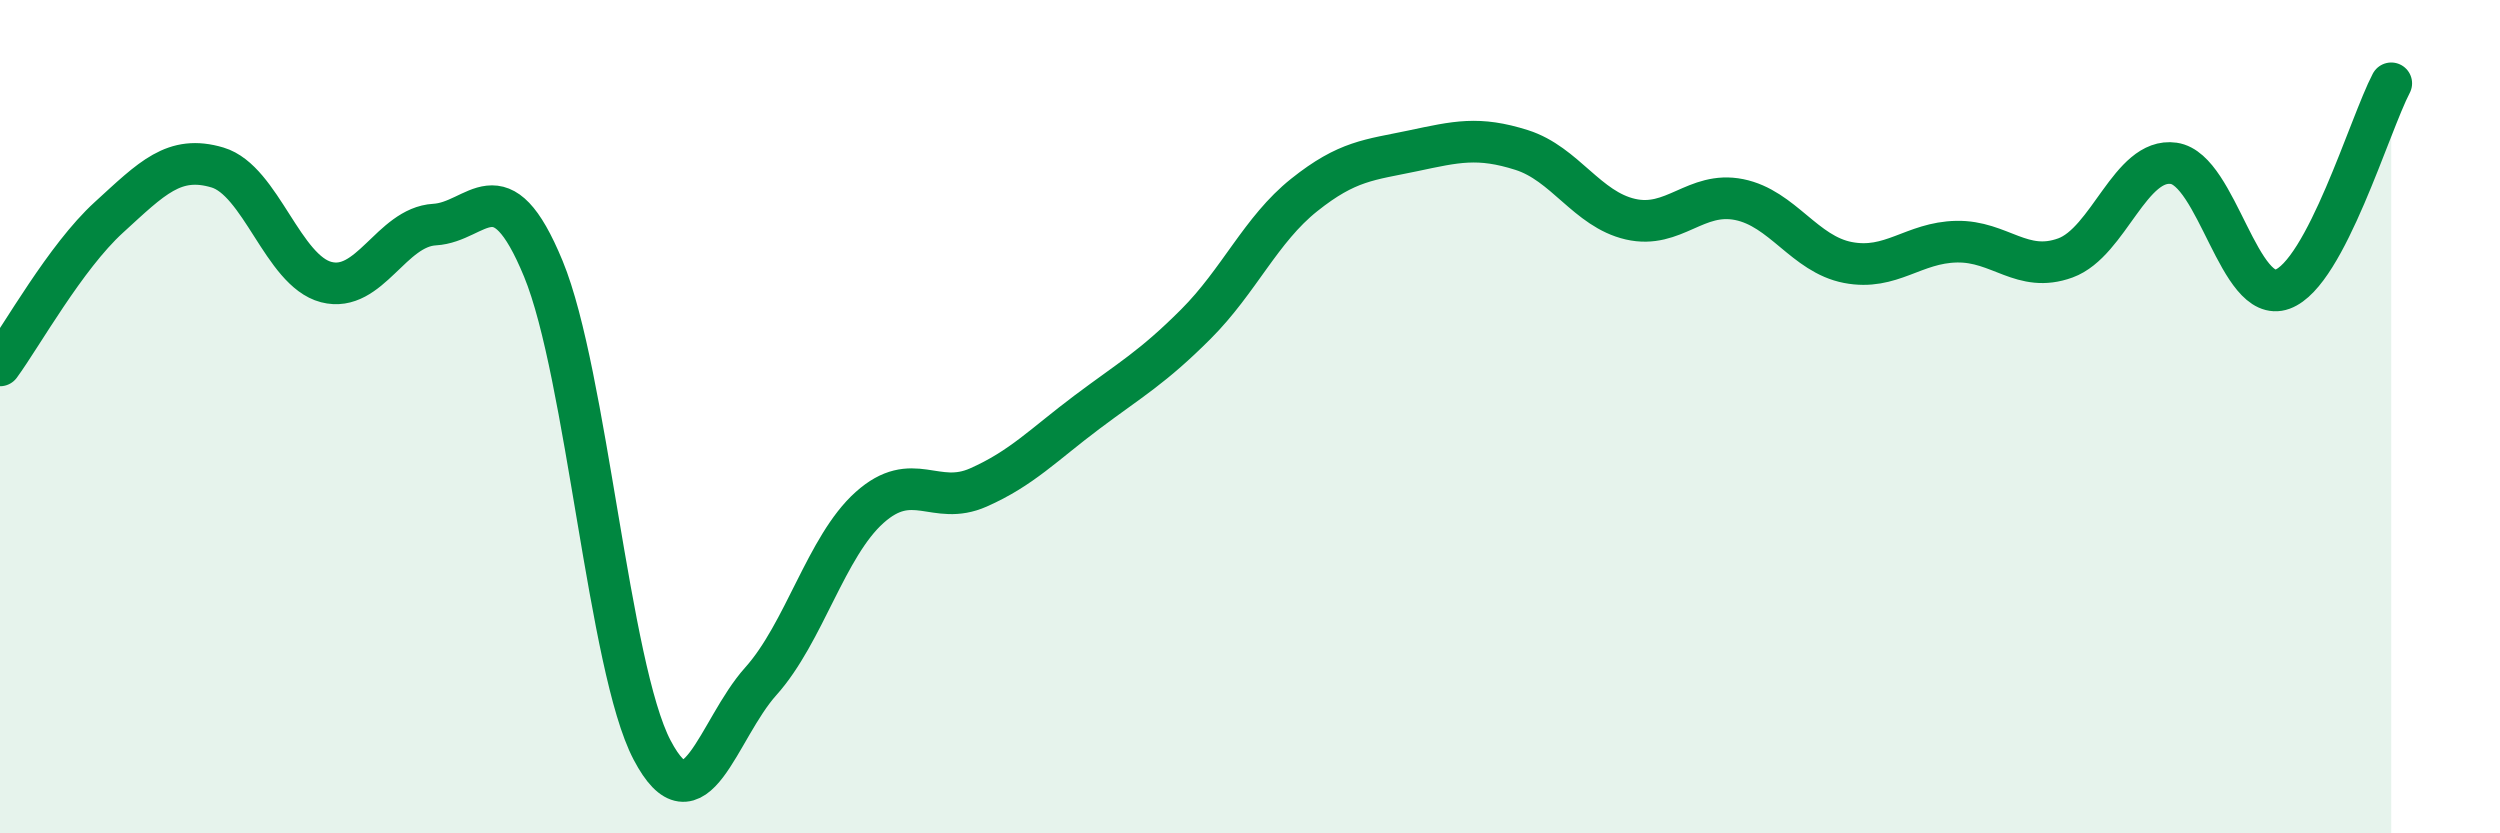
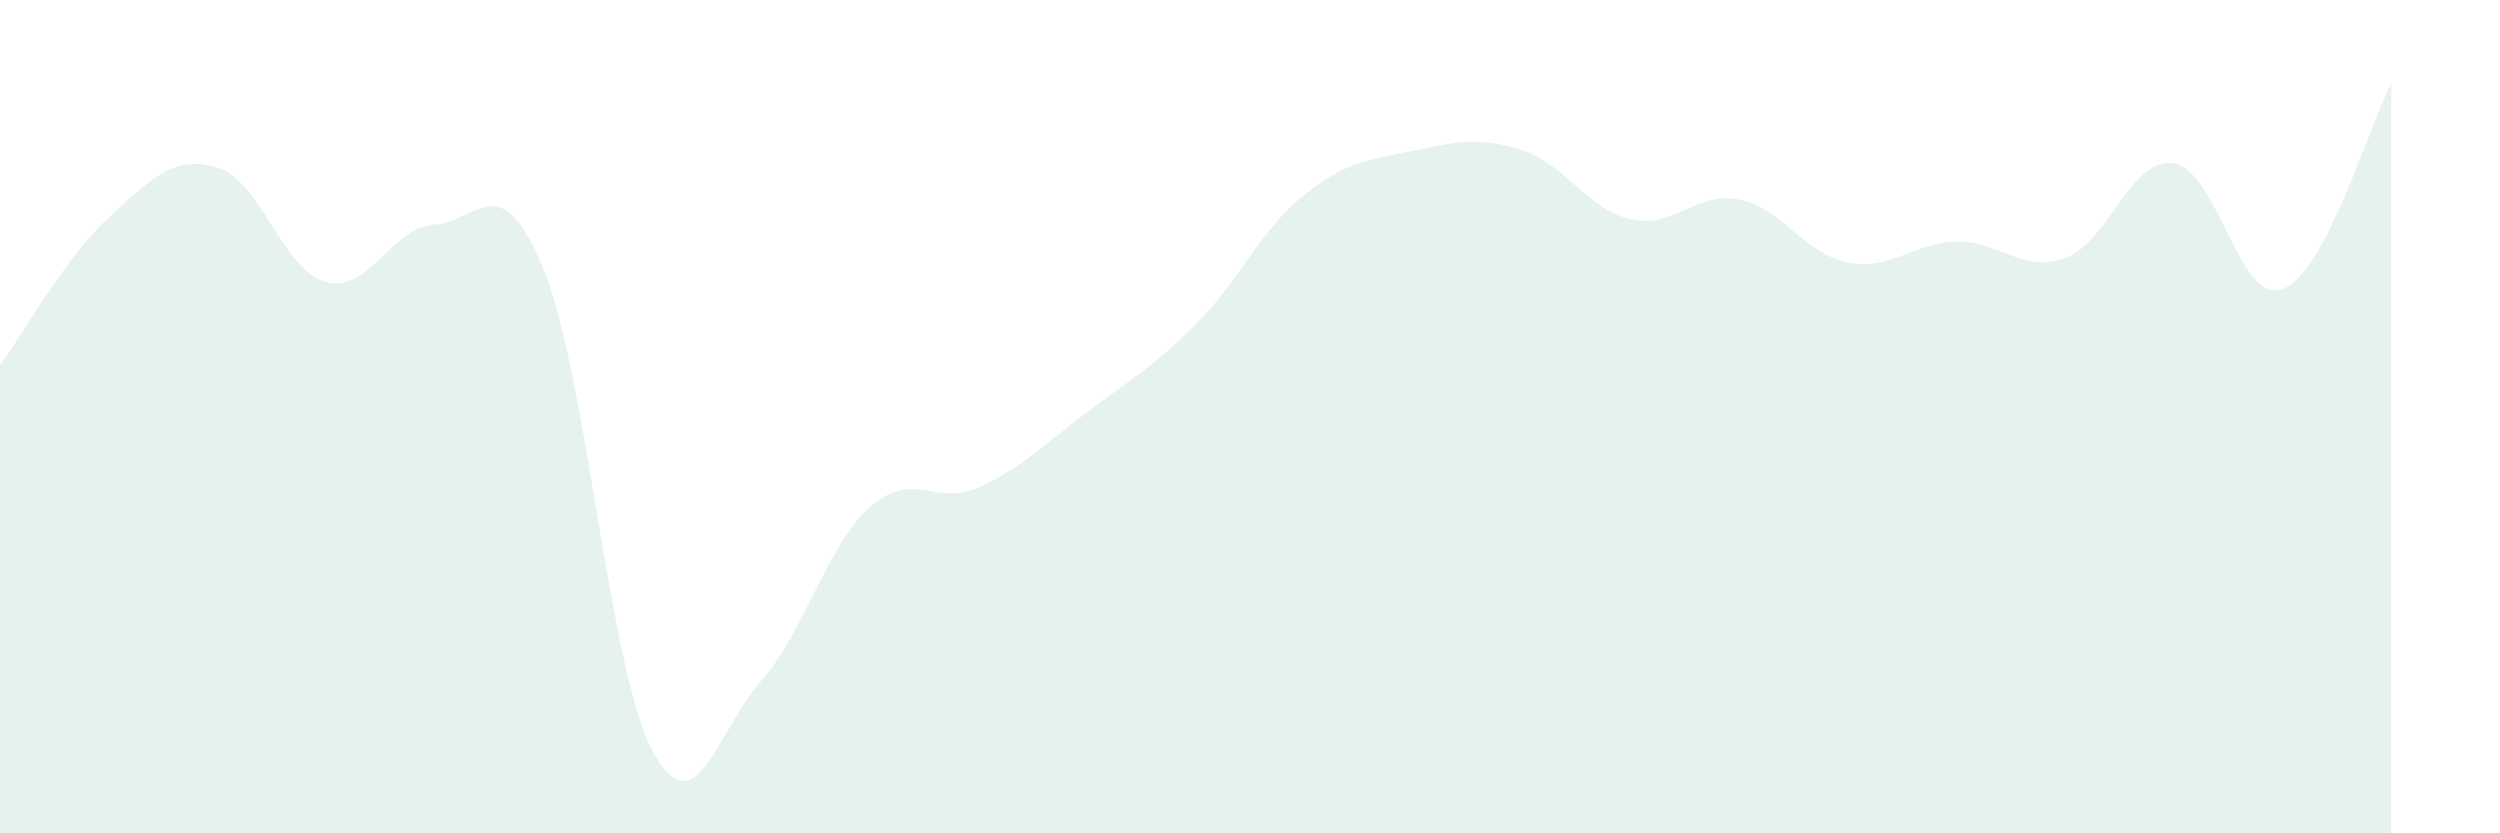
<svg xmlns="http://www.w3.org/2000/svg" width="60" height="20" viewBox="0 0 60 20">
  <path d="M 0,8.77 C 0.52,8.06 1.57,6.17 2.61,5.22 C 3.65,4.27 4.18,3.71 5.22,4.02 C 6.26,4.33 6.79,6.5 7.83,6.77 C 8.87,7.04 9.39,5.45 10.43,5.39 C 11.47,5.33 12,3.93 13.04,6.45 C 14.08,8.97 14.61,16.02 15.65,18 C 16.69,19.98 17.22,17.51 18.26,16.35 C 19.3,15.19 19.83,13.11 20.87,12.18 C 21.91,11.25 22.44,12.16 23.48,11.7 C 24.52,11.24 25.05,10.67 26.09,9.89 C 27.13,9.11 27.66,8.82 28.7,7.78 C 29.74,6.74 30.26,5.51 31.3,4.68 C 32.34,3.85 32.87,3.84 33.91,3.62 C 34.95,3.4 35.48,3.27 36.52,3.6 C 37.56,3.93 38.09,5.02 39.13,5.26 C 40.17,5.5 40.7,4.58 41.74,4.79 C 42.78,5 43.31,6.1 44.35,6.3 C 45.39,6.5 45.92,5.82 46.96,5.8 C 48,5.78 48.53,6.57 49.57,6.19 C 50.61,5.81 51.13,3.77 52.17,3.92 C 53.21,4.07 53.74,7.32 54.78,6.94 C 55.82,6.56 56.87,2.99 57.39,2L57.39 20L0 20Z" fill="#008740" opacity="0.1" stroke-linecap="round" stroke-linejoin="round" />
-   <path d="M 0,8.77 C 0.52,8.06 1.57,6.17 2.61,5.22 C 3.65,4.27 4.18,3.71 5.22,4.02 C 6.26,4.33 6.79,6.5 7.83,6.77 C 8.87,7.04 9.39,5.45 10.43,5.39 C 11.47,5.33 12,3.93 13.04,6.45 C 14.08,8.97 14.61,16.02 15.65,18 C 16.69,19.98 17.22,17.51 18.26,16.35 C 19.3,15.19 19.83,13.11 20.87,12.18 C 21.91,11.25 22.44,12.16 23.48,11.7 C 24.52,11.24 25.05,10.67 26.09,9.89 C 27.13,9.11 27.66,8.82 28.7,7.78 C 29.74,6.74 30.26,5.51 31.3,4.68 C 32.34,3.85 32.87,3.84 33.91,3.62 C 34.95,3.4 35.48,3.27 36.52,3.6 C 37.56,3.93 38.09,5.02 39.13,5.26 C 40.17,5.5 40.7,4.58 41.74,4.79 C 42.78,5 43.31,6.1 44.35,6.3 C 45.39,6.5 45.92,5.82 46.96,5.8 C 48,5.78 48.53,6.57 49.57,6.19 C 50.61,5.81 51.13,3.77 52.17,3.92 C 53.21,4.07 53.74,7.32 54.78,6.94 C 55.82,6.56 56.87,2.99 57.39,2" stroke="#008740" stroke-width="1" fill="none" stroke-linecap="round" stroke-linejoin="round" />
</svg>